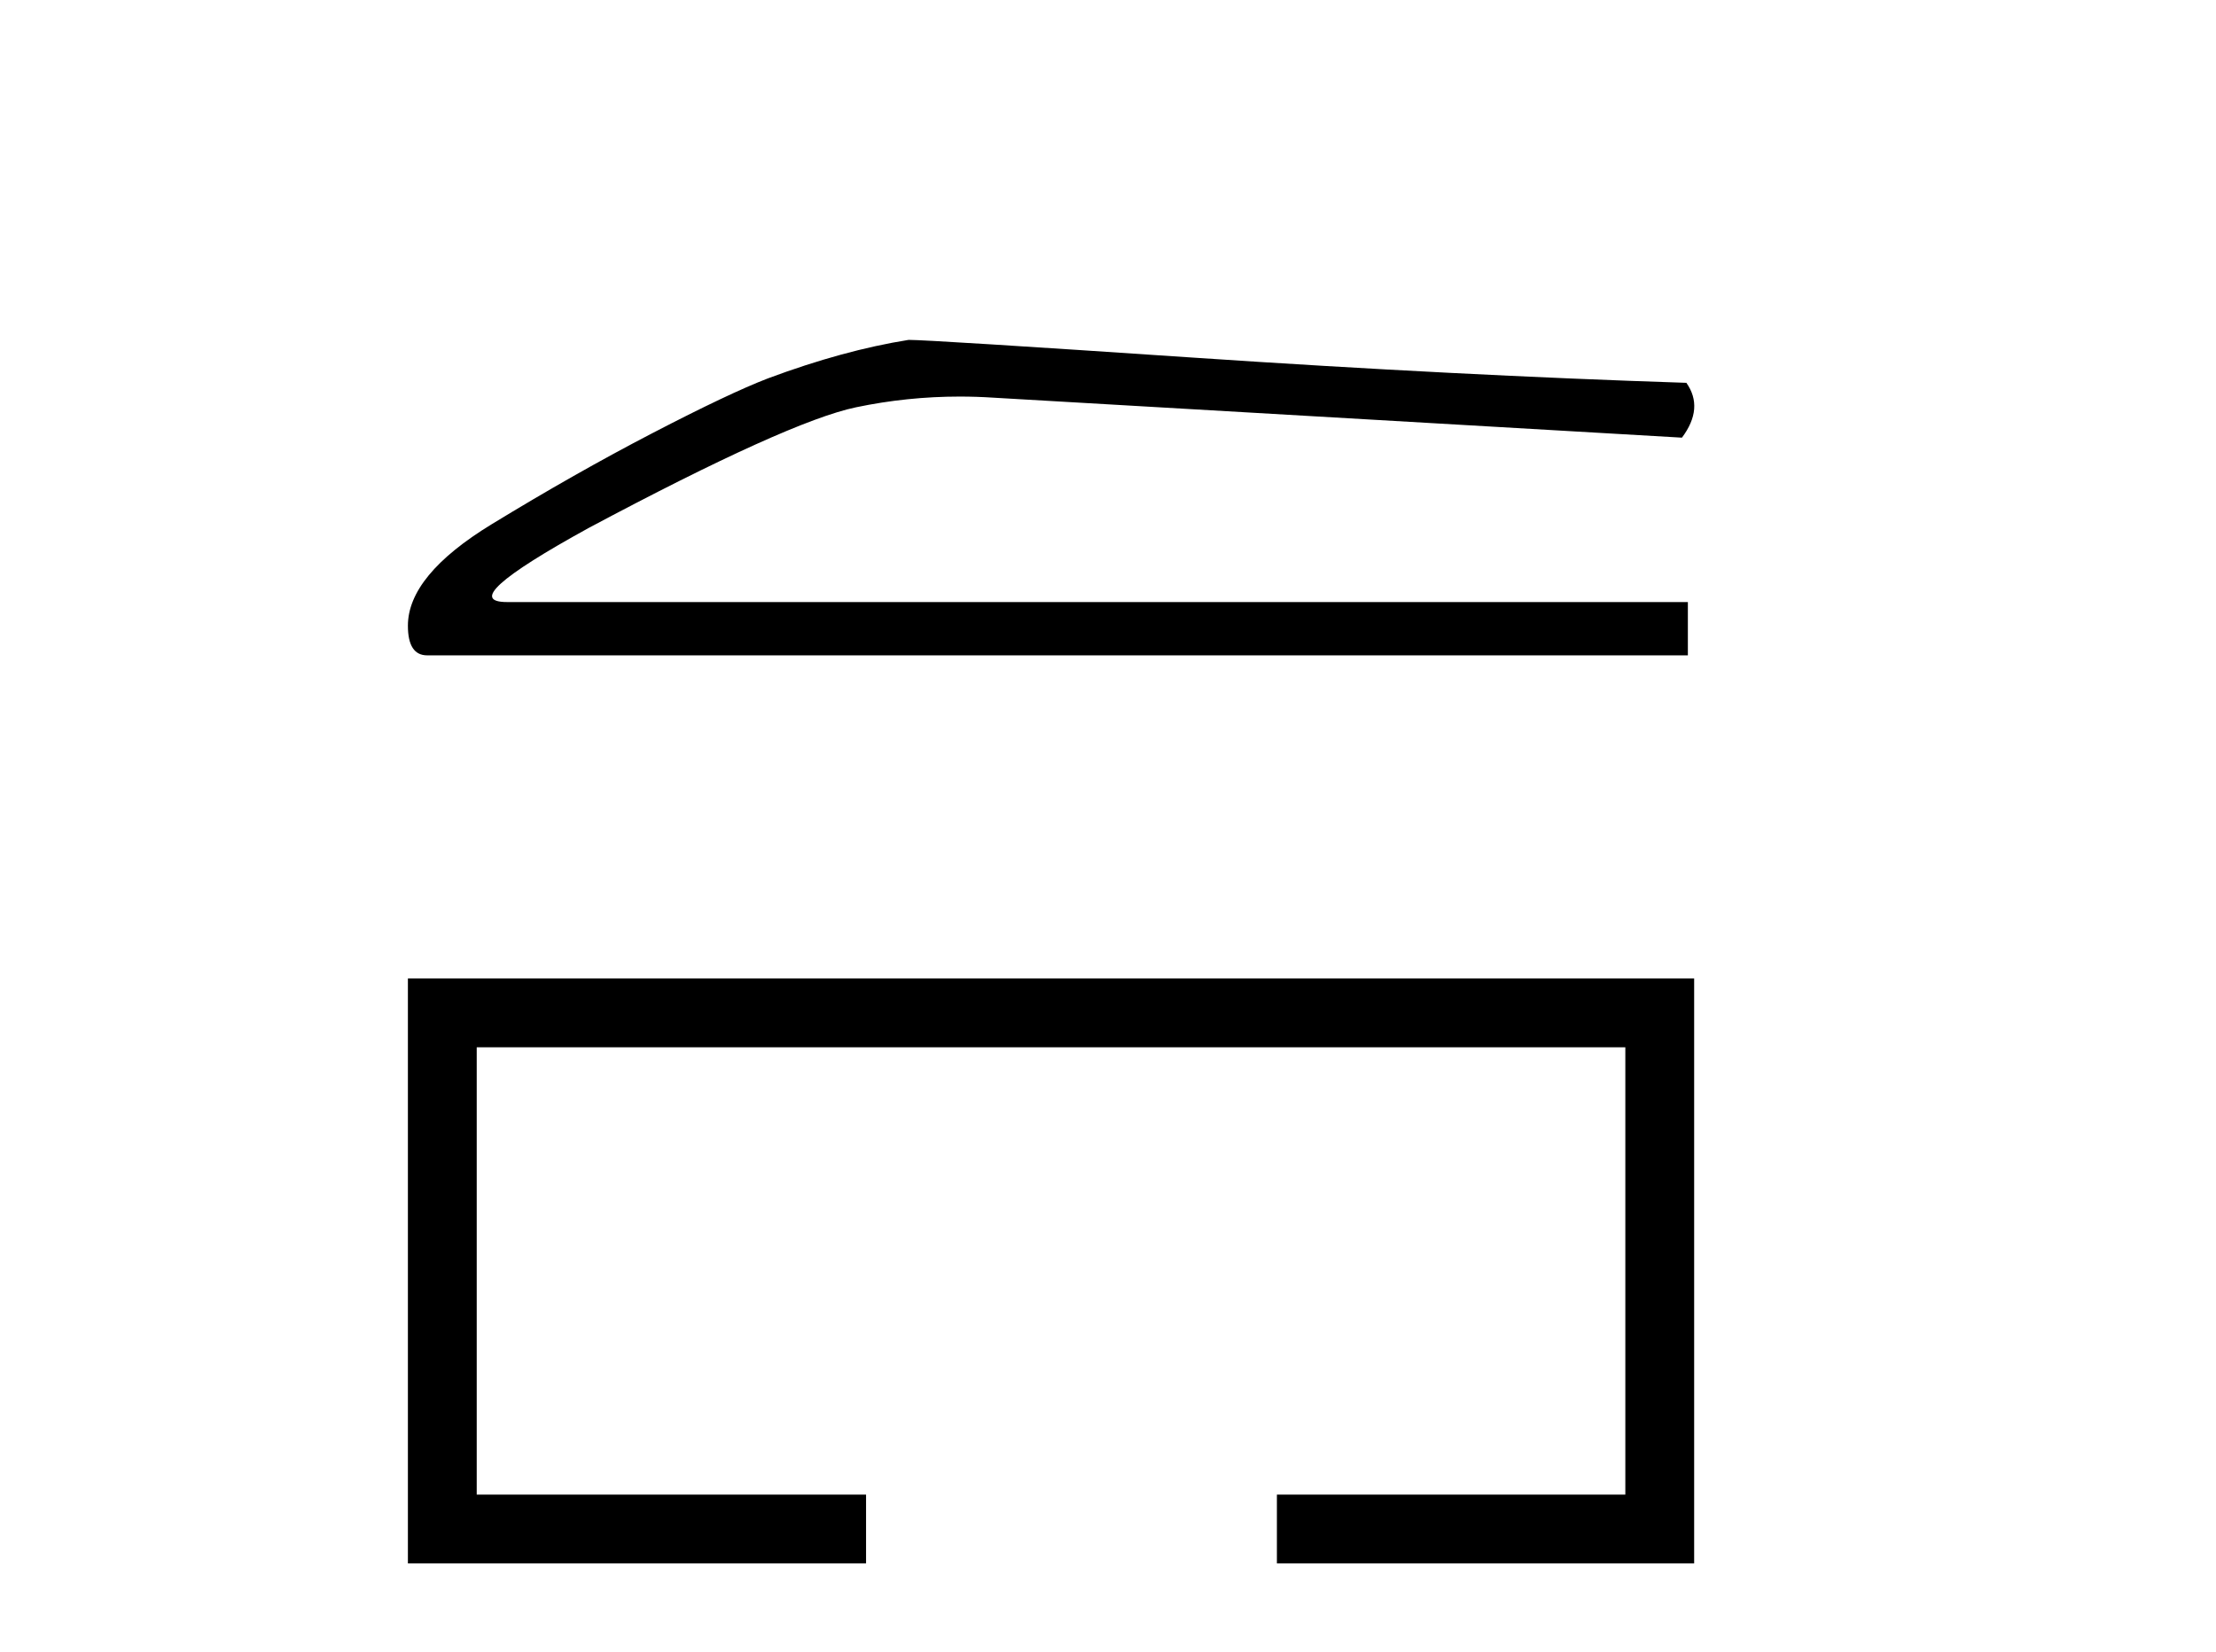
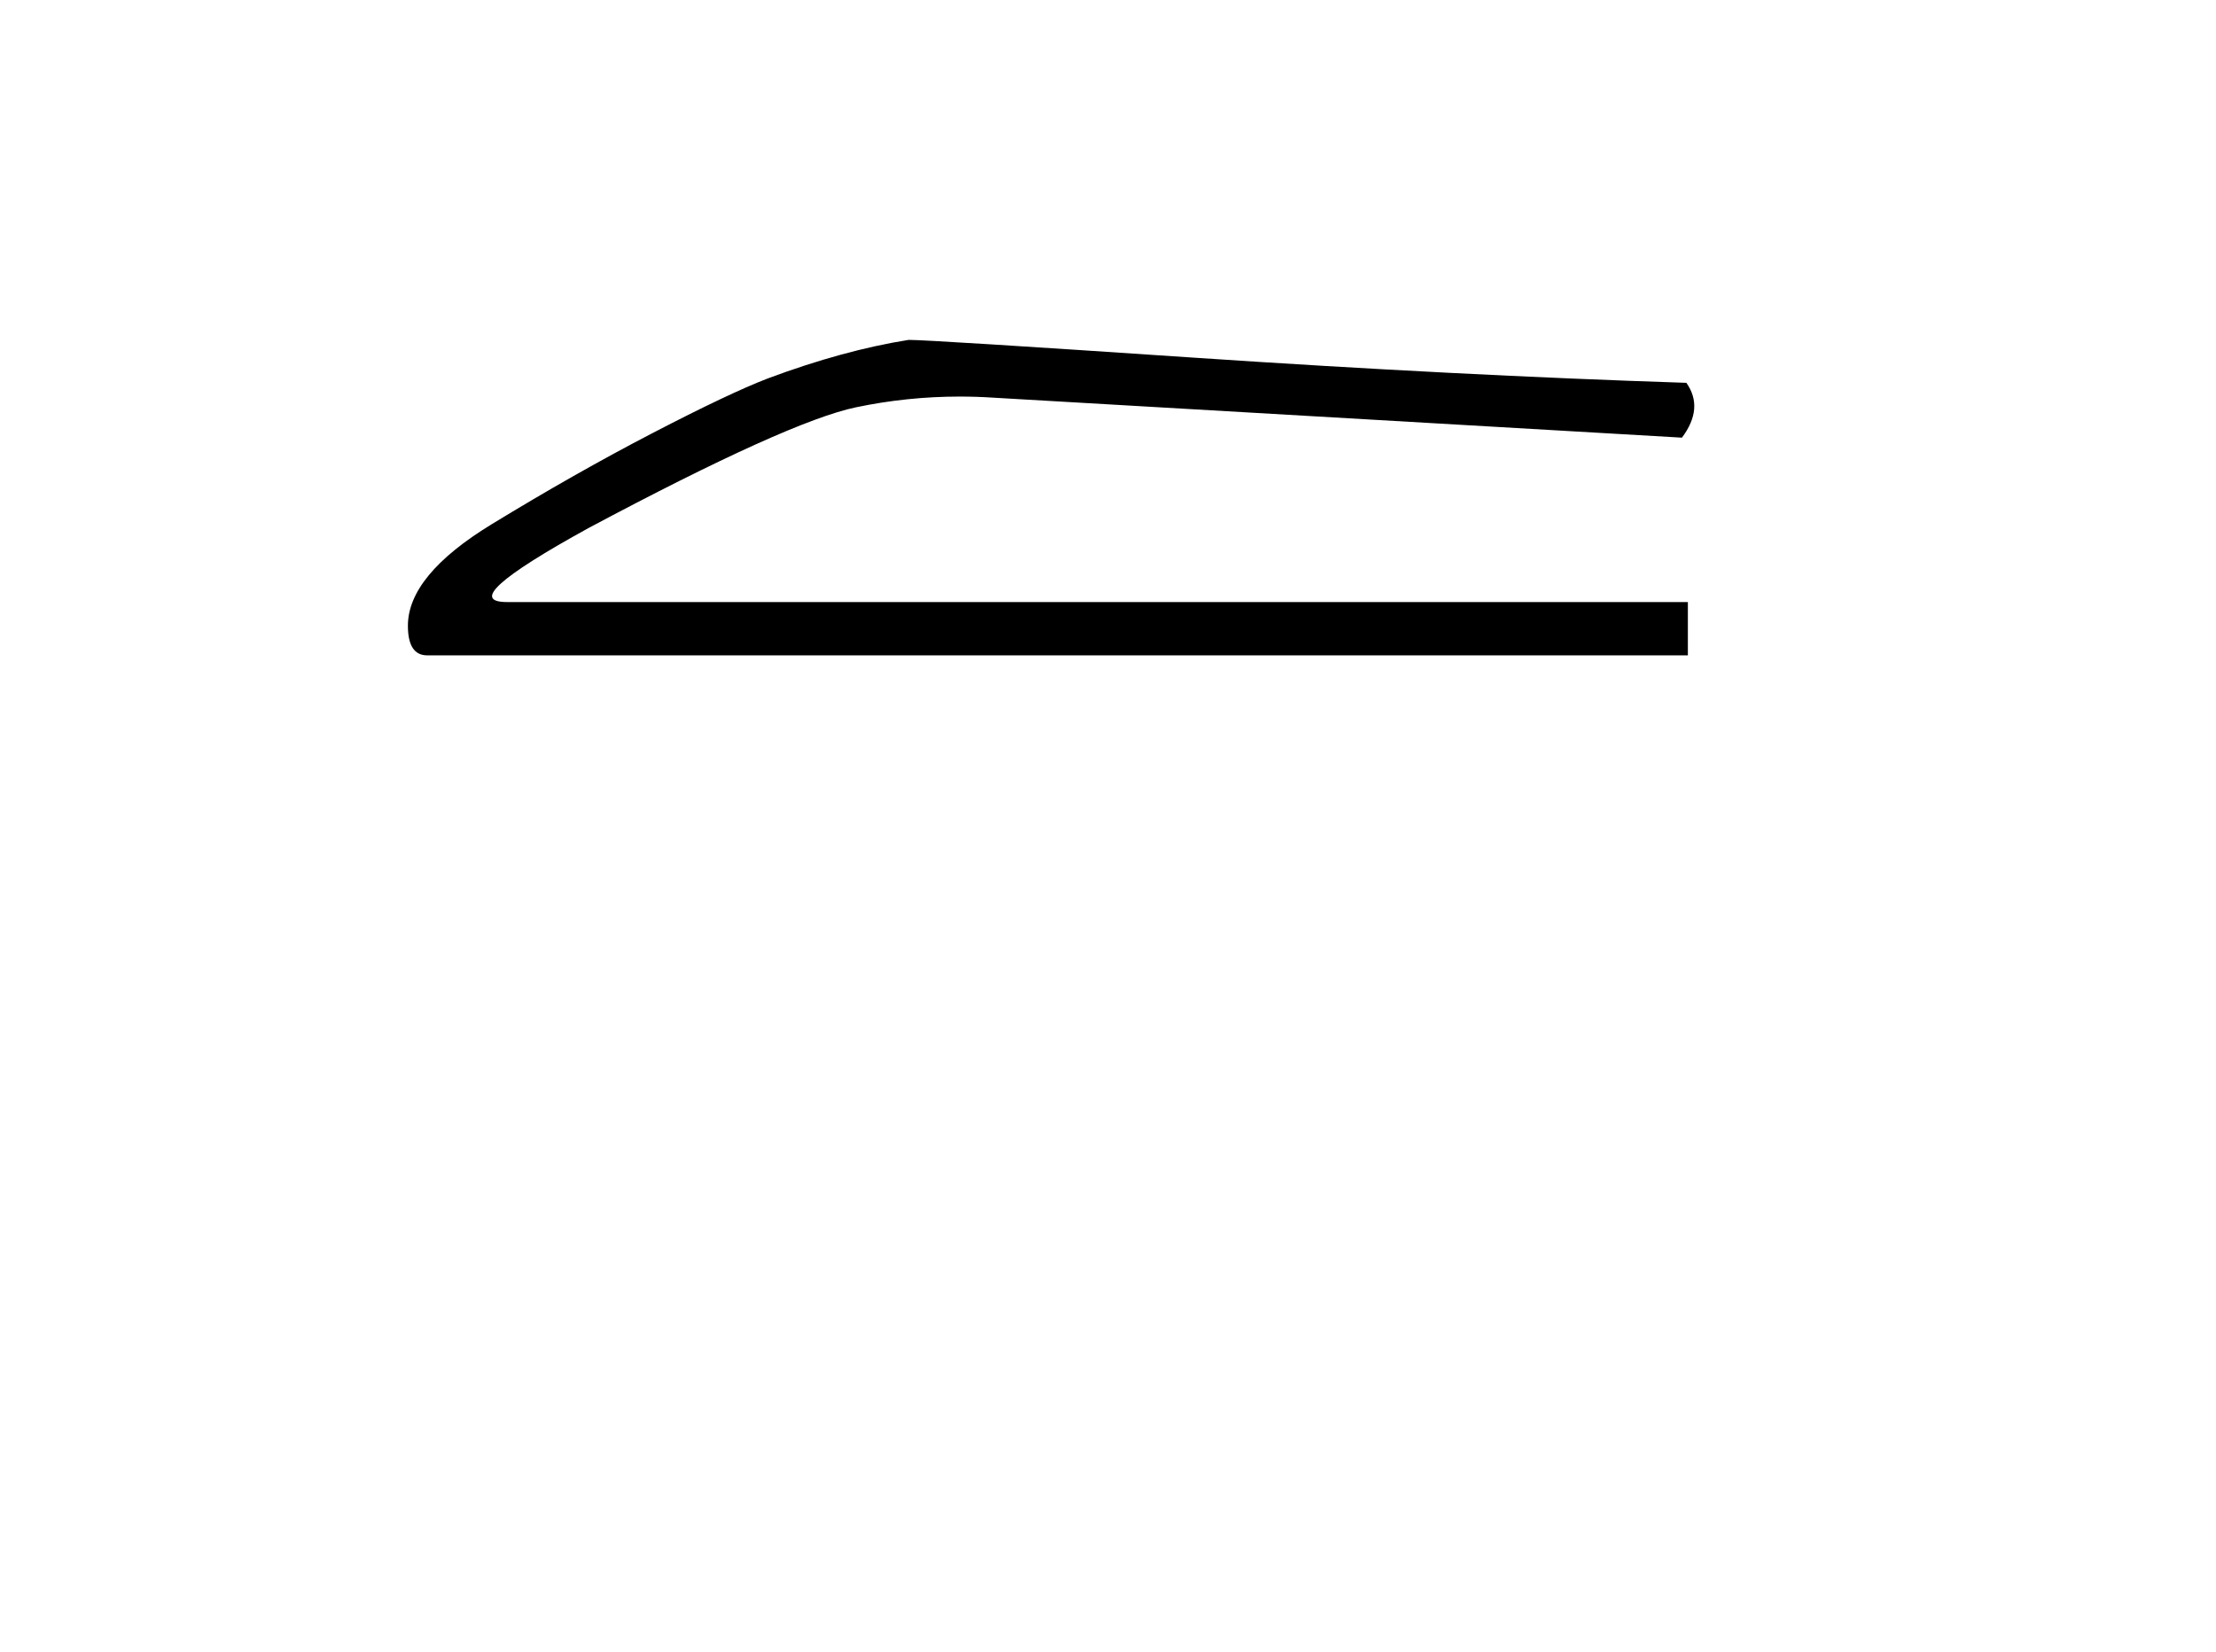
<svg xmlns="http://www.w3.org/2000/svg" width="55.0" height="41.0">
  <path d="M 22.552 8.437 Q 20.934 8.694 19.059 9.393 Q 18.103 9.76 16.191 10.753 Q 14.279 11.746 12.202 13.014 Q 10.124 14.283 10.124 15.533 Q 10.124 16.268 10.602 16.268 L 41.892 16.268 L 41.892 14.945 L 12.588 14.945 Q 11.264 14.945 14.61 13.106 Q 19.574 10.459 21.247 10.11 Q 22.518 9.844 23.821 9.844 Q 24.233 9.844 24.648 9.871 L 41.745 10.864 Q 42.296 10.128 41.855 9.503 Q 36.193 9.319 29.63 8.878 Q 23.067 8.437 22.552 8.437 Z" style="fill:#000000;stroke:none" />
-   <path d="M 10.124 24.289 L 10.124 38.809 L 21.495 38.809 L 21.495 37.101 L 11.832 37.101 L 11.832 25.997 L 40.34 25.997 L 40.34 37.101 L 31.692 37.101 L 31.692 38.809 L 42.048 38.809 L 42.048 24.289 Z" style="fill:#000000;stroke:none" />
</svg>